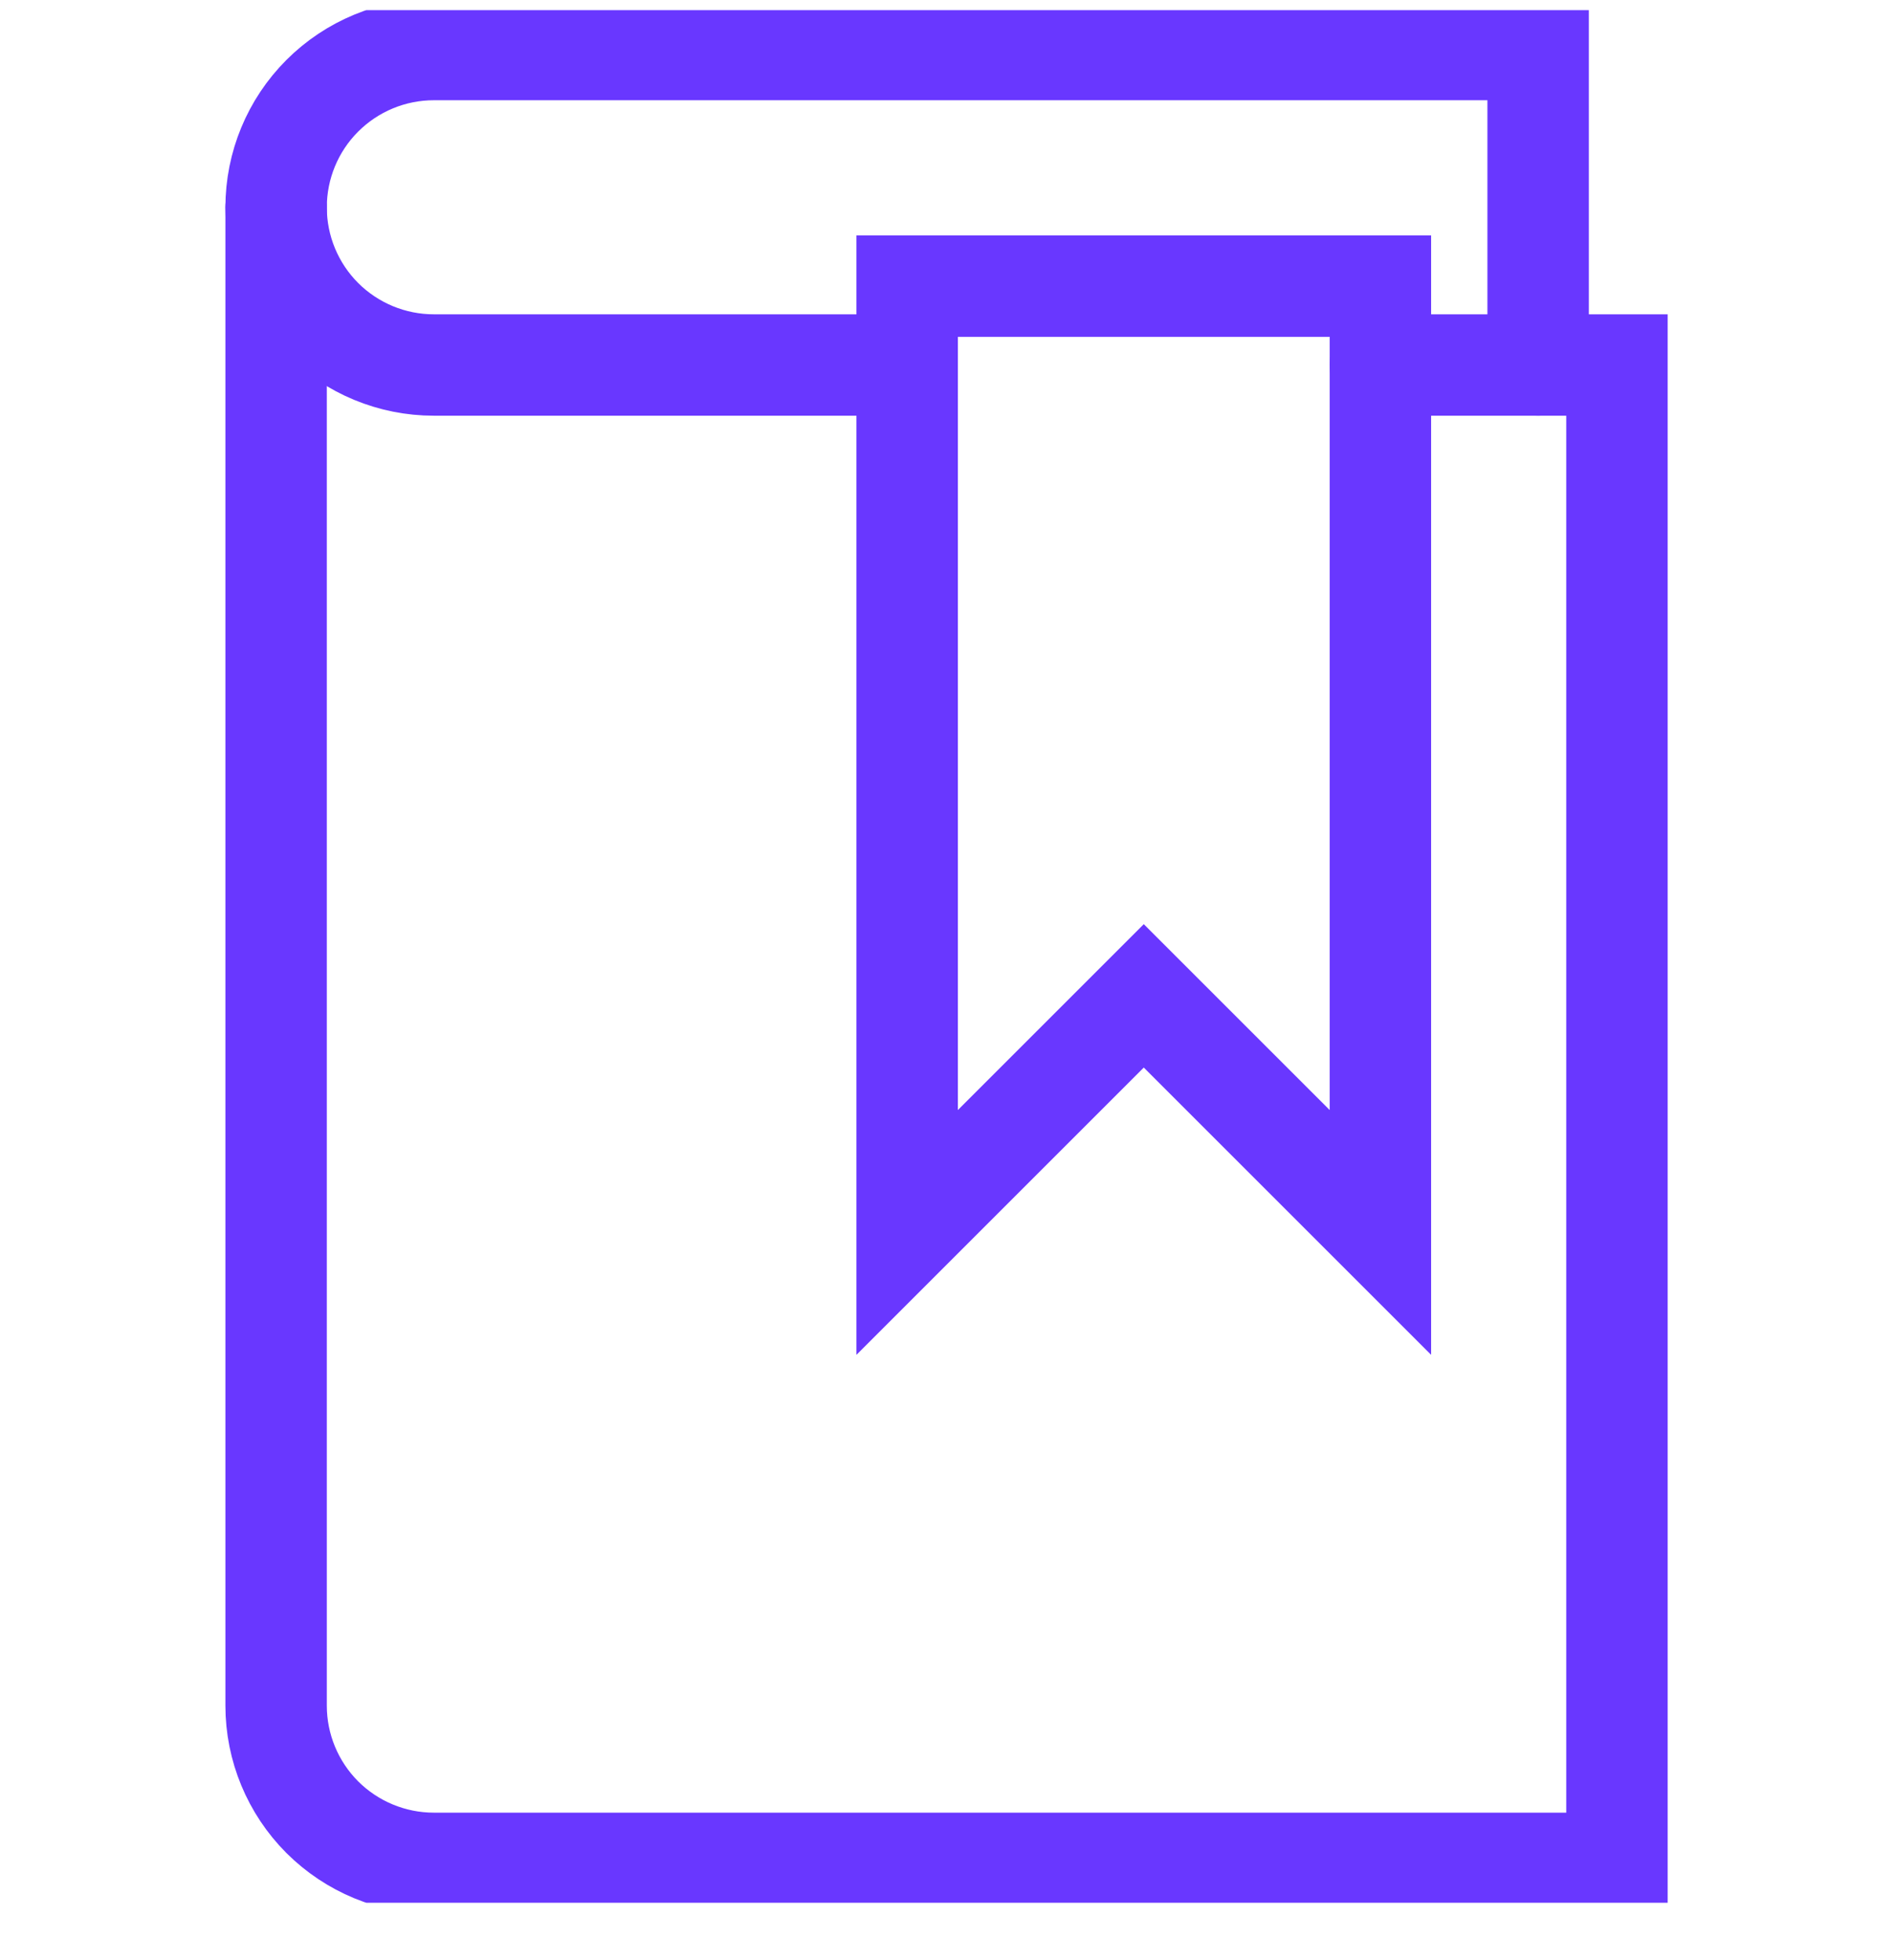
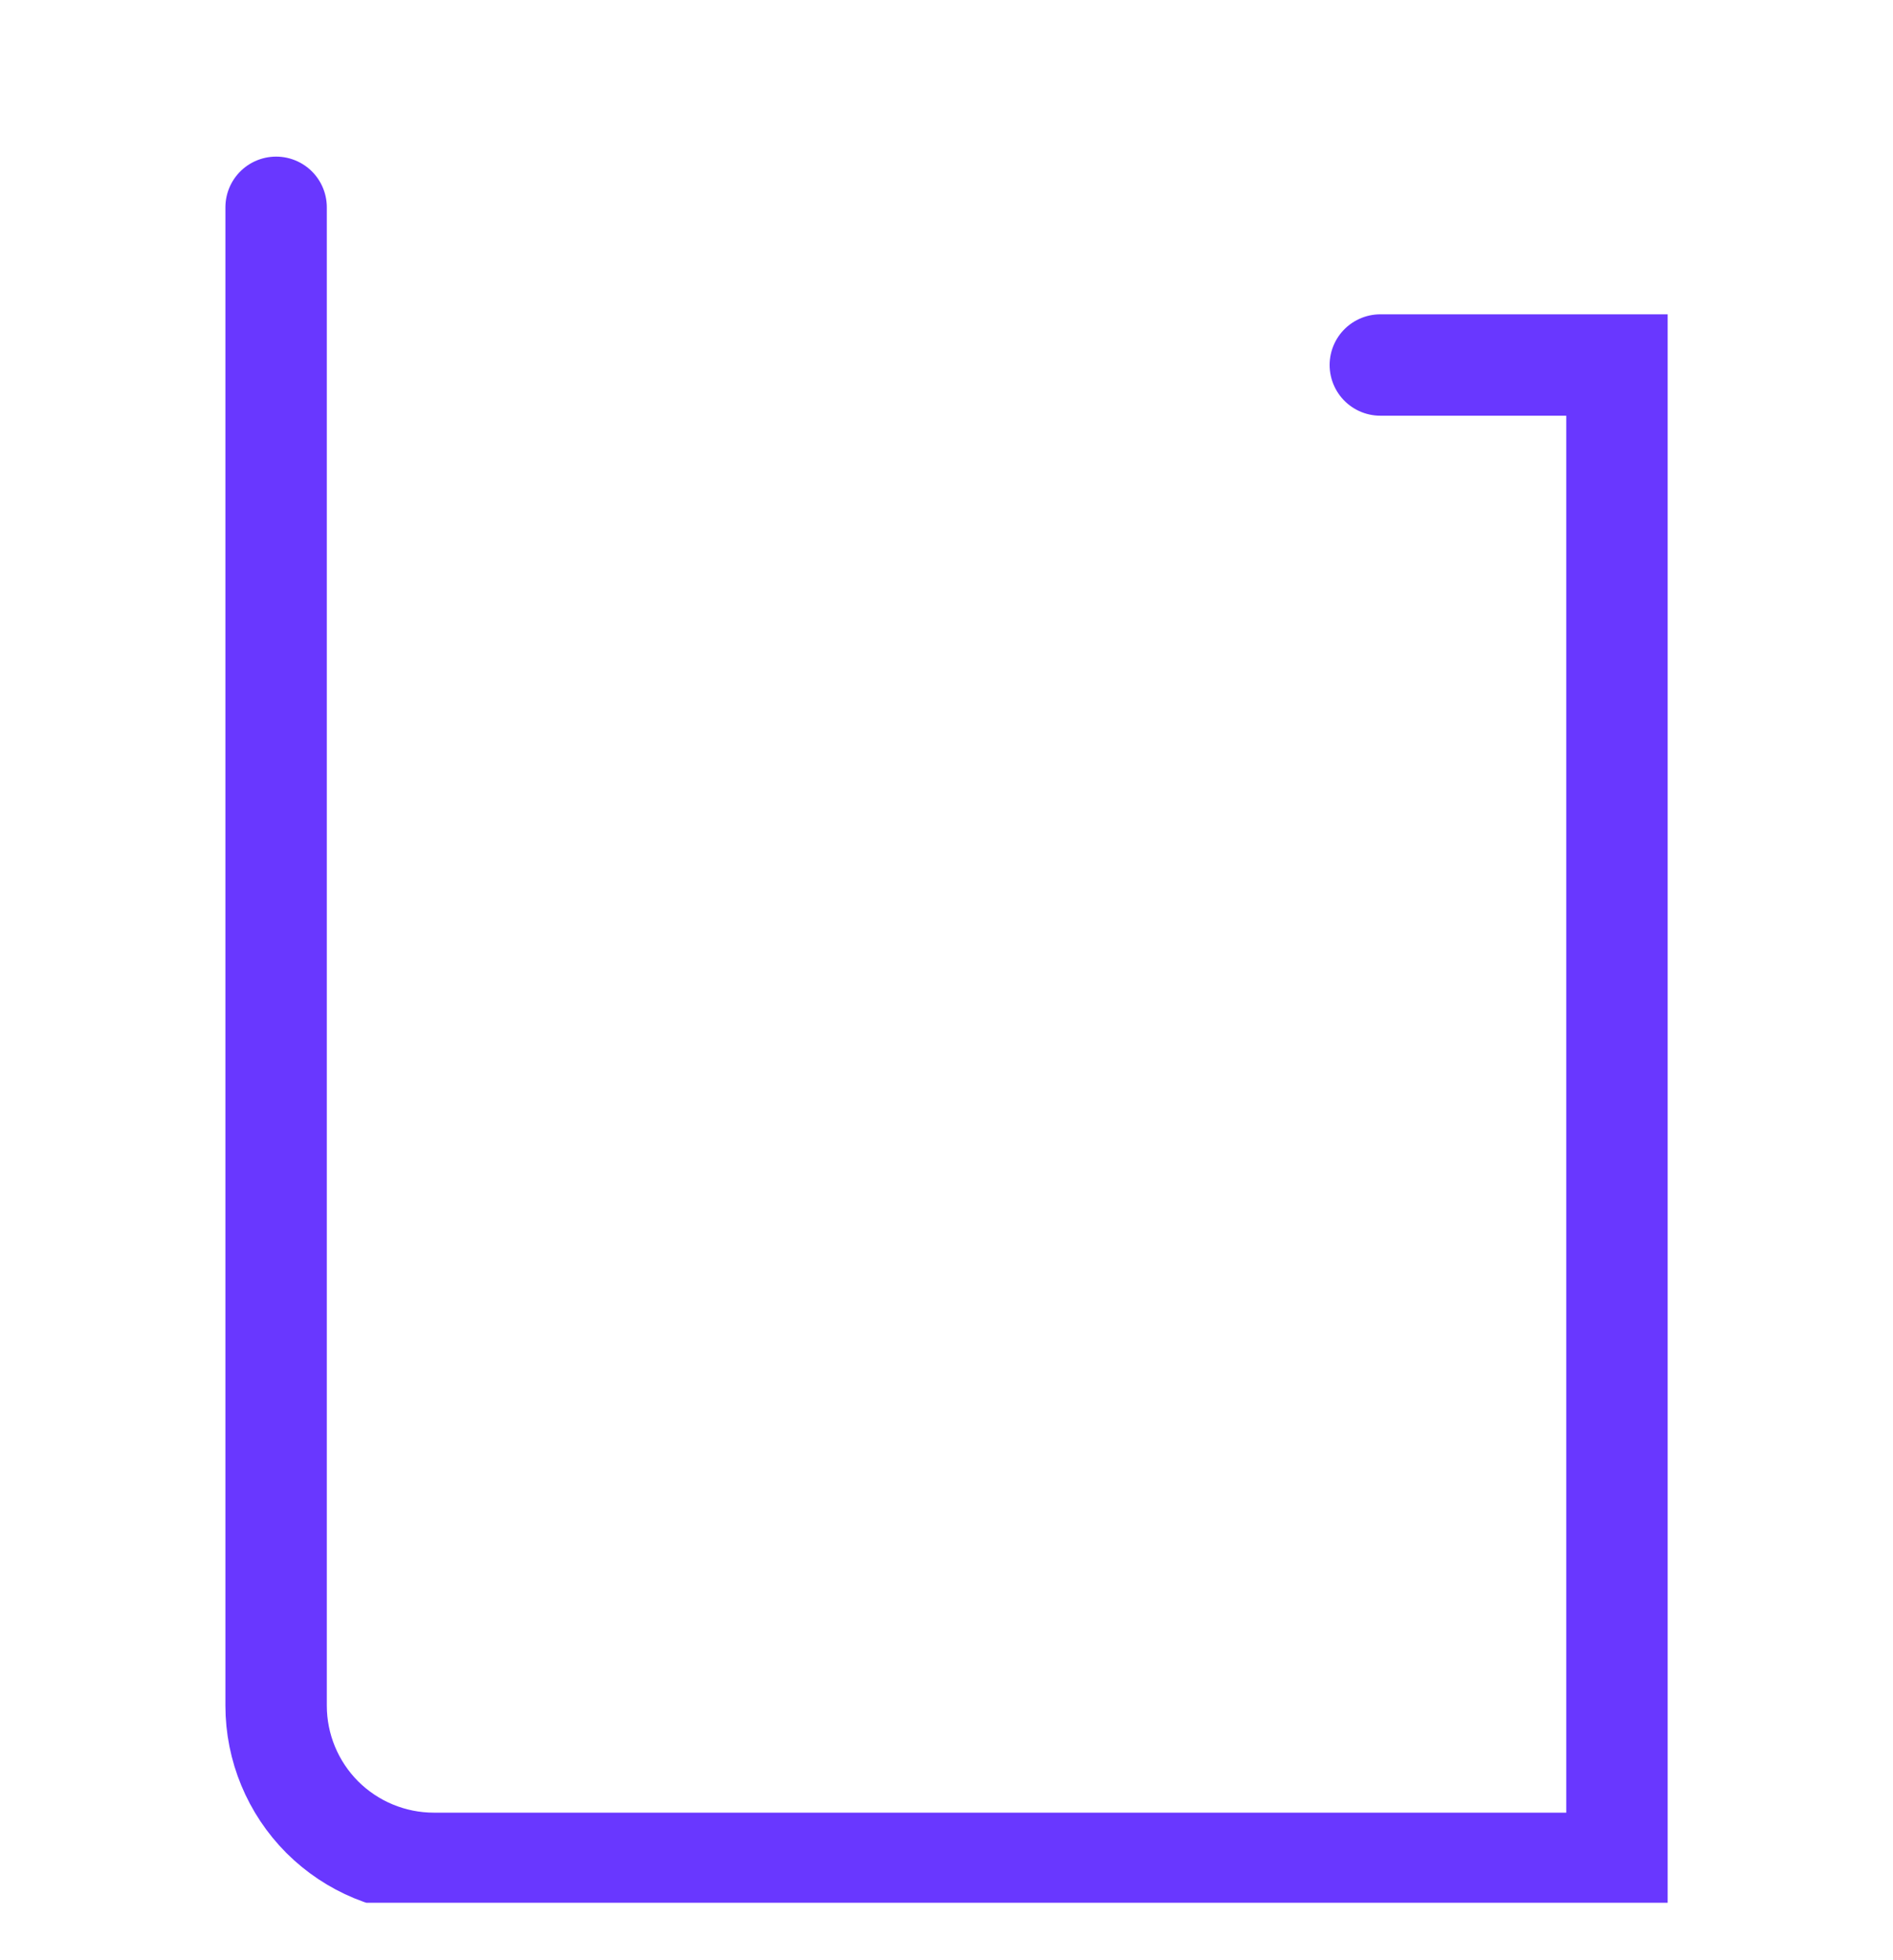
<svg xmlns="http://www.w3.org/2000/svg" width="28" height="29" viewBox="0 0 28 29" fill="none">
  <g clip-path="url(#clip0_3909_24235)">
-     <path fill-rule="evenodd" clip-rule="evenodd" d="M20.418 18.233L16.918 14.733L13.418 18.233V4.233H20.418V18.233Z" stroke="#6937FF" stroke-width="1.5" stroke-linecap="round" />
    <path d="M20.417 5.4H23.917V27.567H6.417C5.798 27.567 5.205 27.321 4.767 26.884C4.33 26.446 4.084 25.852 4.084 25.234V3.067" stroke="#6937FF" stroke-width="1.5" stroke-linecap="round" />
-     <path d="M22.751 5.4V0.733H6.417C5.798 0.733 5.205 0.979 4.767 1.417C4.33 1.854 4.084 2.448 4.084 3.067C4.084 3.686 4.33 4.279 4.767 4.717C5.205 5.154 5.798 5.4 6.417 5.4H13.417" stroke="#6937FF" stroke-width="1.5" stroke-linecap="round" />
  </g>
  <defs>
    <clipPath id="clip0_3909_24235">
      <rect width="28" height="28" fill="white" transform="translate(0 0.15)" />
    </clipPath>
  </defs>
</svg>